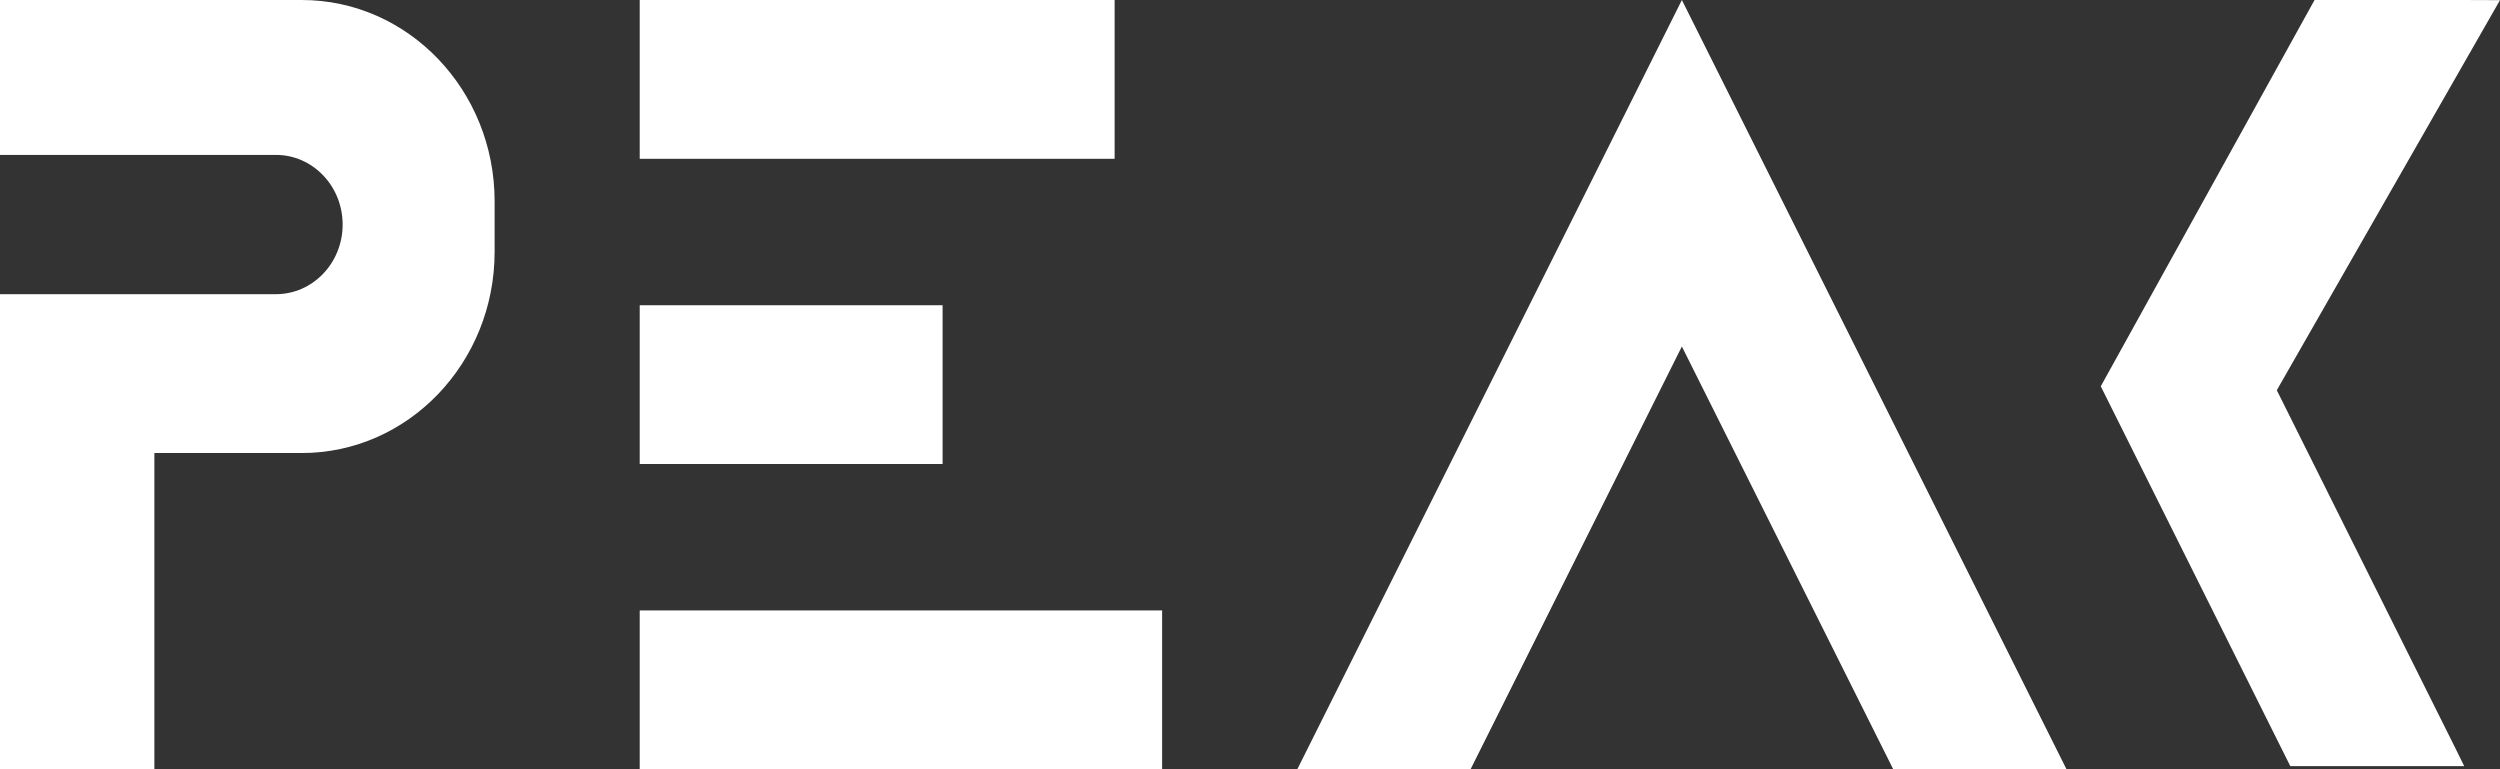
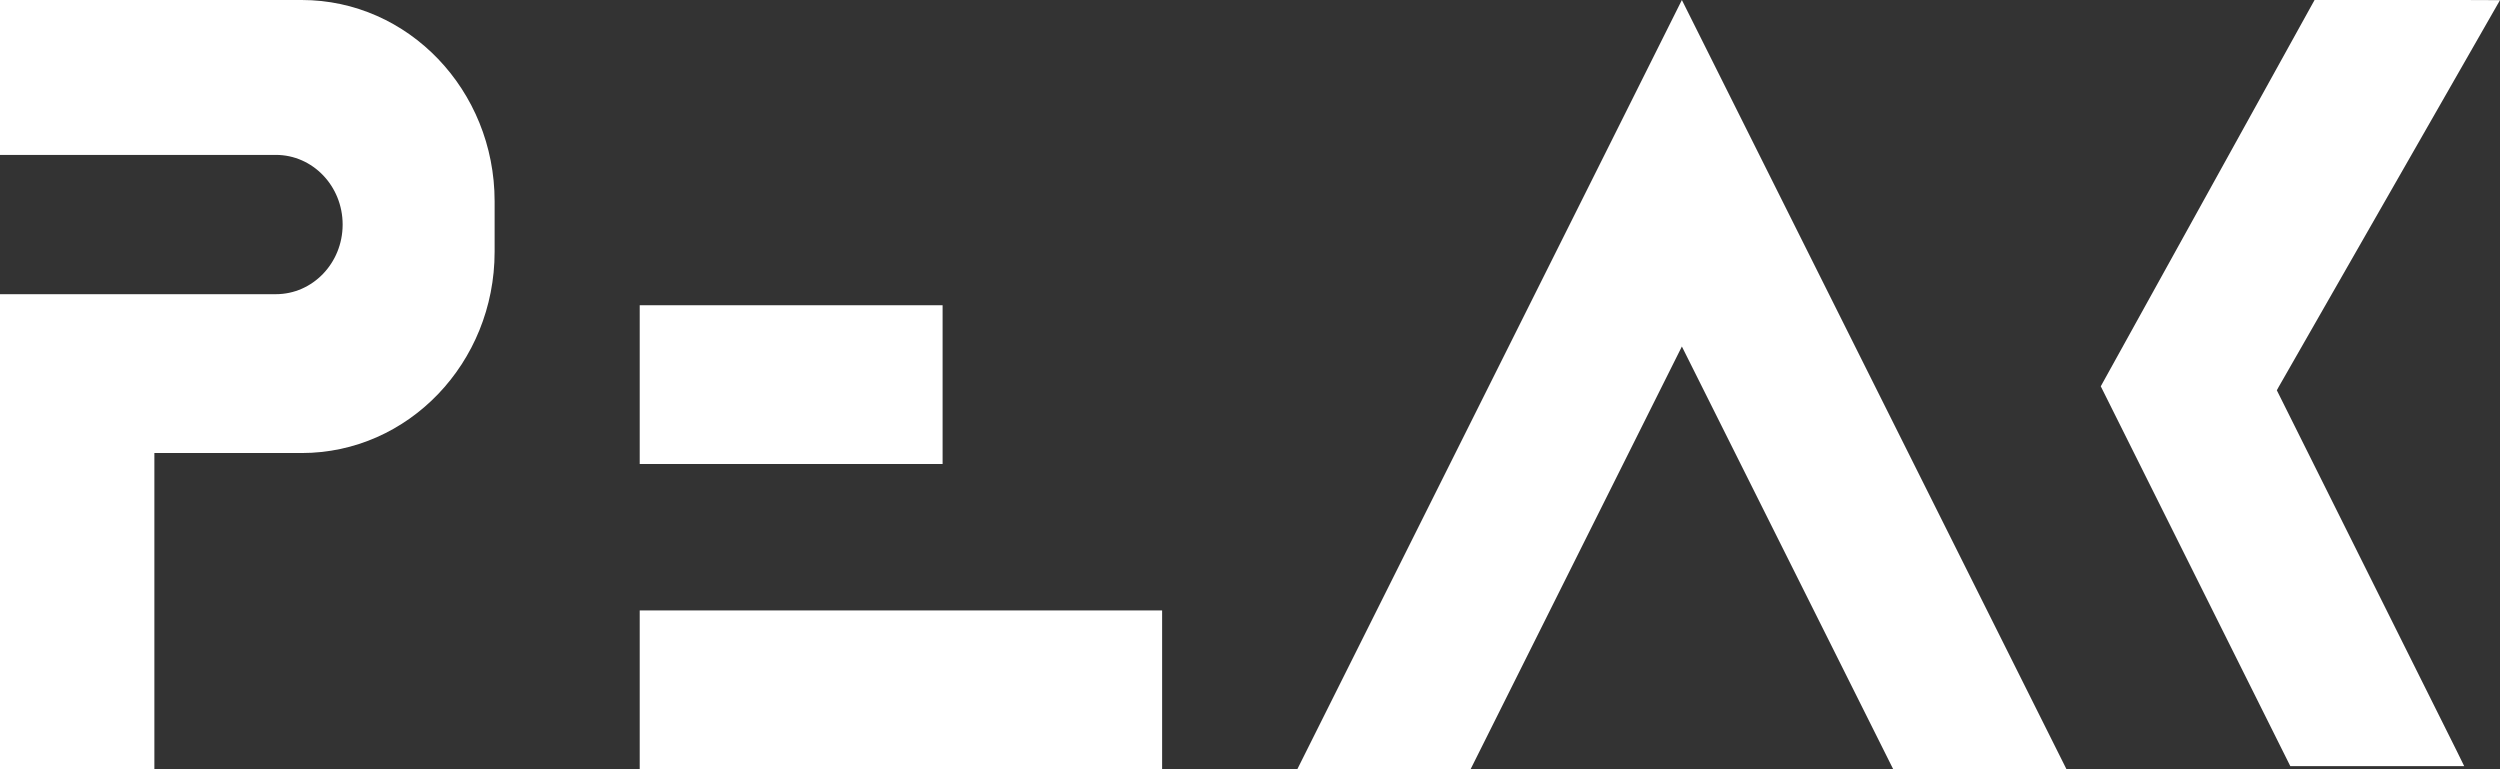
<svg xmlns="http://www.w3.org/2000/svg" width="52" height="16" viewBox="0 0 52 16" fill="none">
  <rect x="0" y="0" width="52" height="16" fill="#333333" stroke="none" />
-   <path d="M23.184 -2.55374e-09L13.306 0L13.306 3.303L23.184 3.303L23.184 -2.55374e-09Z" fill="white" />
  <path d="M19.606 6.349L13.306 6.349L13.306 9.651L19.606 9.651L19.606 6.349Z" fill="white" />
  <path d="M24.172 12.697L13.306 12.697L13.306 16L24.172 16L24.172 12.697Z" fill="white" />
  <path d="M6.276 2.13961e-06L3.211 1.09463e-06L0.967 3.29762e-07L5.01168e-06 0L4.00238e-06 3.222L5.739 3.222C6.506 3.222 7.127 3.871 7.127 4.671C7.127 4.673 7.127 4.674 7.127 4.676C7.124 5.474 6.504 6.119 5.739 6.119L3.211 6.119L3.09498e-06 6.119L0 16H3.211L3.211 9.423L6.276 9.423C8.491 9.423 10.288 7.549 10.288 5.237V4.186C10.288 1.874 8.491 2.89506e-06 6.276 2.13961e-06Z" fill="white" />
  <path d="M34.983 -2.06782e-09L33.182 3.604L26.984 16L30.588 16L32.166 12.843L34.983 7.207L37.801 12.843L39.379 16L42.983 16L36.785 3.604L34.983 -2.06782e-09Z" fill="white" />
-   <path d="M43.696 7.969L43.696 7.972L43.697 7.971L43.696 7.969Z" fill="white" />
-   <path d="M43.698 7.97L43.697 7.971L43.698 7.972L43.698 7.97Z" fill="white" />
  <path d="M43.696 8.035L47.638 15.935L51.255 15.935L51.103 15.625L47.358 8.118L47.397 8.047L52 0.003L51.211 1.04235e-06L48.742 2.01826e-07L48.7 1.87706e-07L48.143 -2.18382e-09L44.455 6.664L43.736 7.963L43.696 8.035L43.804 8.099L43.696 8.035Z" fill="white" />
</svg>